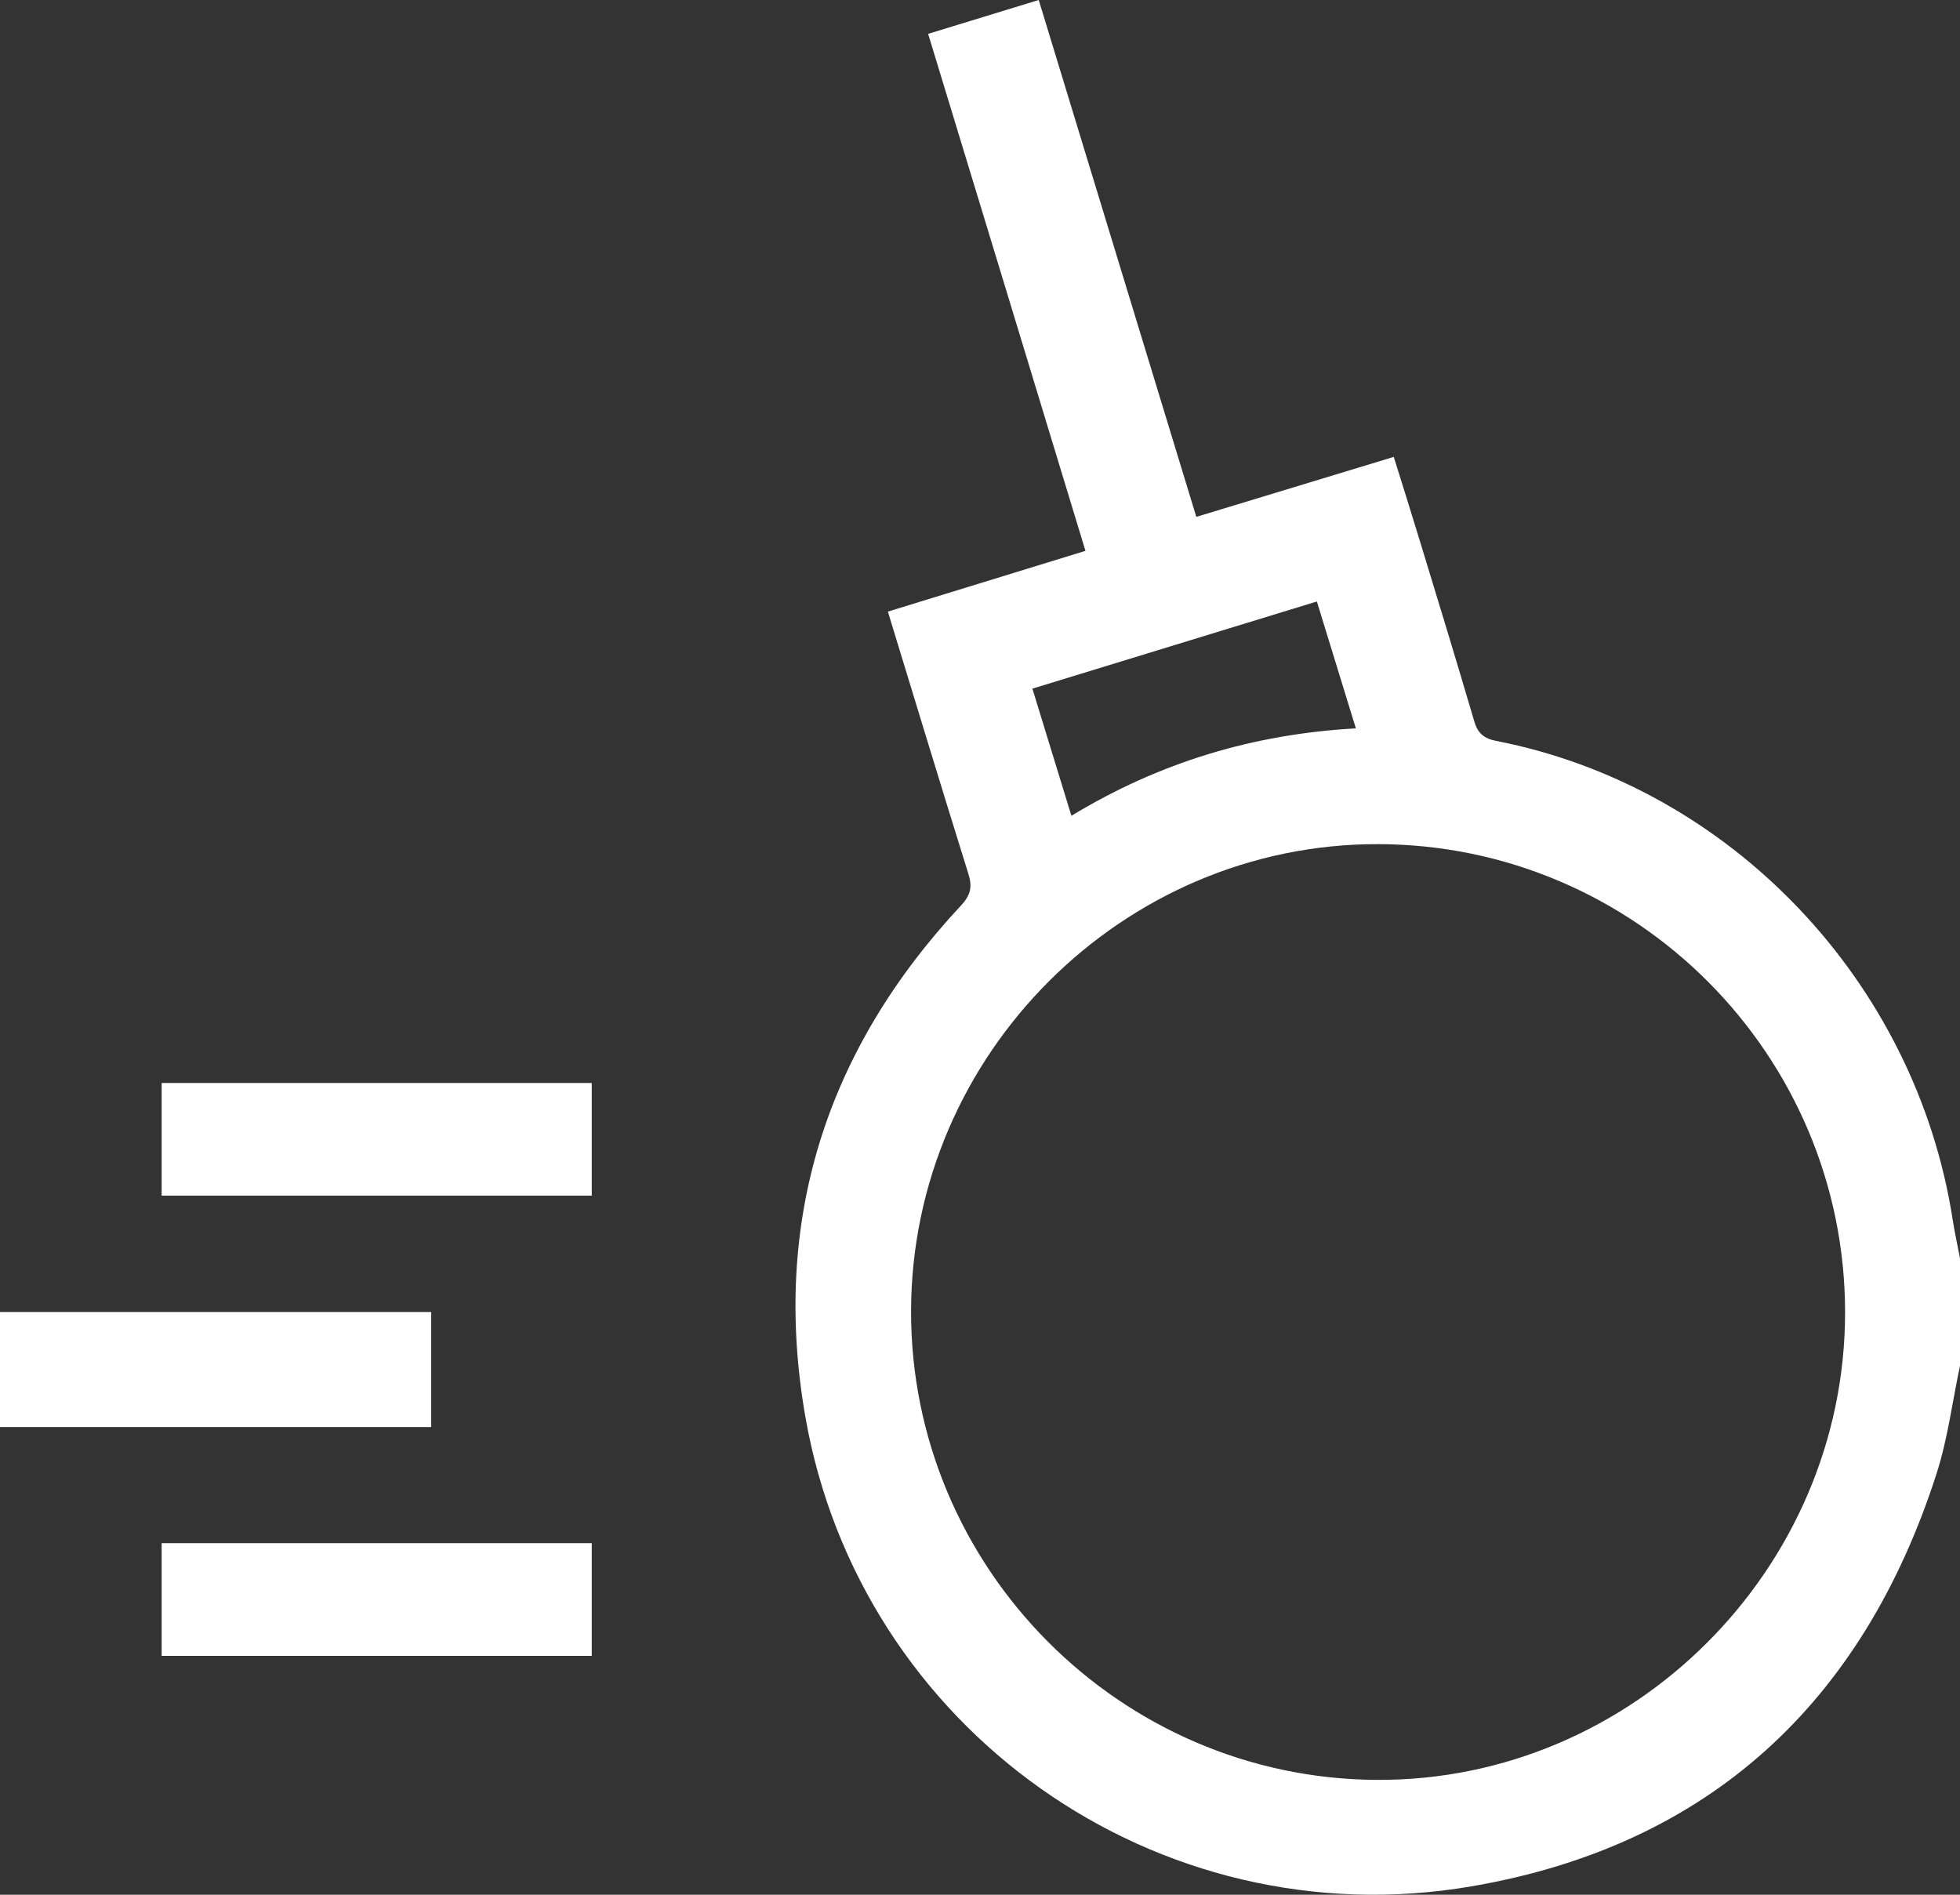
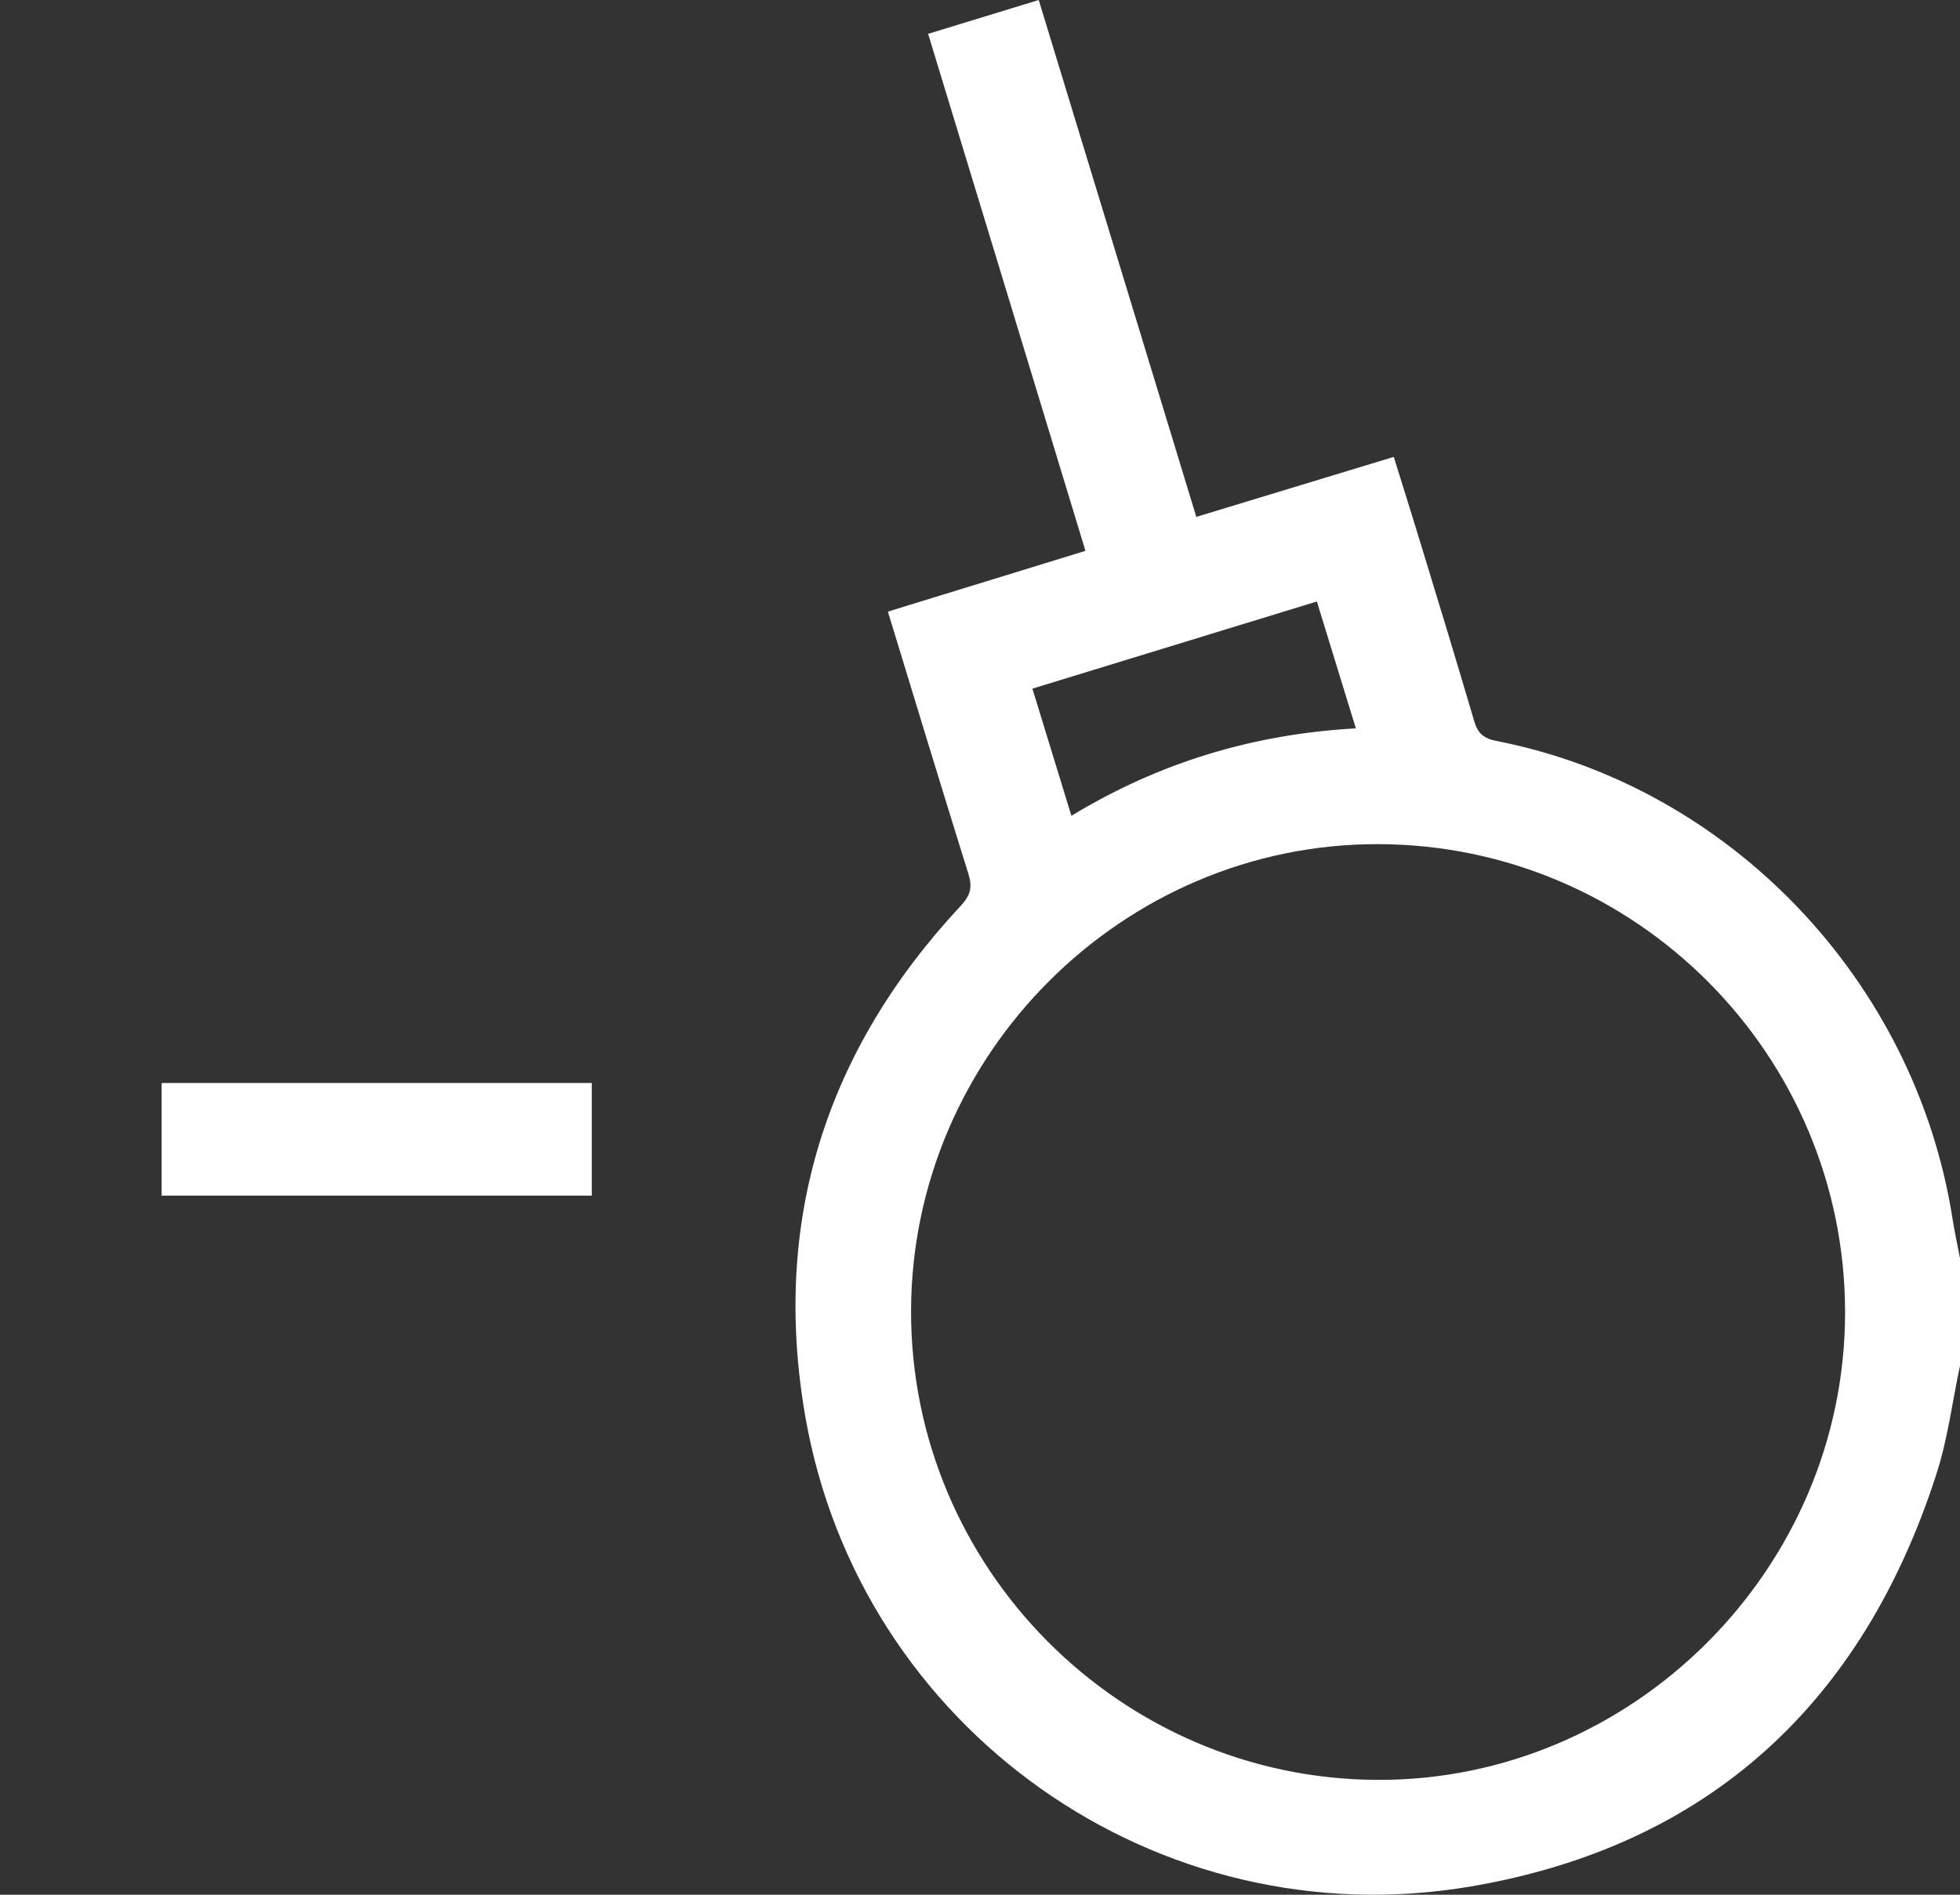
<svg xmlns="http://www.w3.org/2000/svg" width="30" height="29" viewBox="0 0 30 29" fill="none">
  <rect x="0" y="0" width="30" height="29" fill="#333333" stroke="none" />
  <g clip-path="url(#clip0_31_126)">
    <path d="M30 20.903C29.883 21.453 29.813 22.019 29.642 22.552C28.515 26.061 26.156 28.25 22.52 28.872C17.711 29.695 13.157 26.458 12.326 21.68C11.807 18.694 12.64 16.076 14.707 13.862C14.855 13.703 14.886 13.578 14.823 13.377C14.408 12.048 14.004 10.716 13.59 9.361C14.598 9.051 15.59 8.746 16.614 8.431C16.209 7.099 15.81 5.787 15.411 4.475C15.012 3.163 14.612 1.852 14.206 0.518C14.784 0.341 15.329 0.174 15.899 0C16.703 2.636 17.5 5.252 18.311 7.911C19.316 7.605 20.308 7.304 21.333 6.993C21.467 7.423 21.601 7.847 21.73 8.271C22.012 9.194 22.294 10.117 22.566 11.043C22.62 11.226 22.716 11.304 22.901 11.34C26.483 12.039 29.32 15.017 29.887 18.662C29.918 18.862 29.962 19.06 30 19.259V20.903ZM21.093 12.92C17.186 12.912 13.956 16.138 13.945 20.058C13.934 23.994 17.142 27.224 21.078 27.242C24.992 27.26 28.242 24.013 28.241 20.086C28.24 16.142 25.033 12.927 21.093 12.92ZM20.753 11.148C20.55 10.487 20.354 9.851 20.156 9.206C18.683 9.657 17.25 10.096 15.802 10.54C16.005 11.201 16.198 11.829 16.399 12.486C17.754 11.664 19.191 11.235 20.753 11.148Z" fill="white" />
-     <path d="M0 20.081H6.6V21.842H0V20.081Z" fill="white" />
    <path d="M2.474 18.3V16.576H9.058V18.3H2.474Z" fill="white" />
-     <path d="M2.474 25.344V23.619H9.058V25.344H2.474Z" fill="white" />
  </g>
  <defs>
    <clipPath id="clip0_31_126">
      <rect width="30" height="29" fill="white" />
    </clipPath>
  </defs>
</svg>